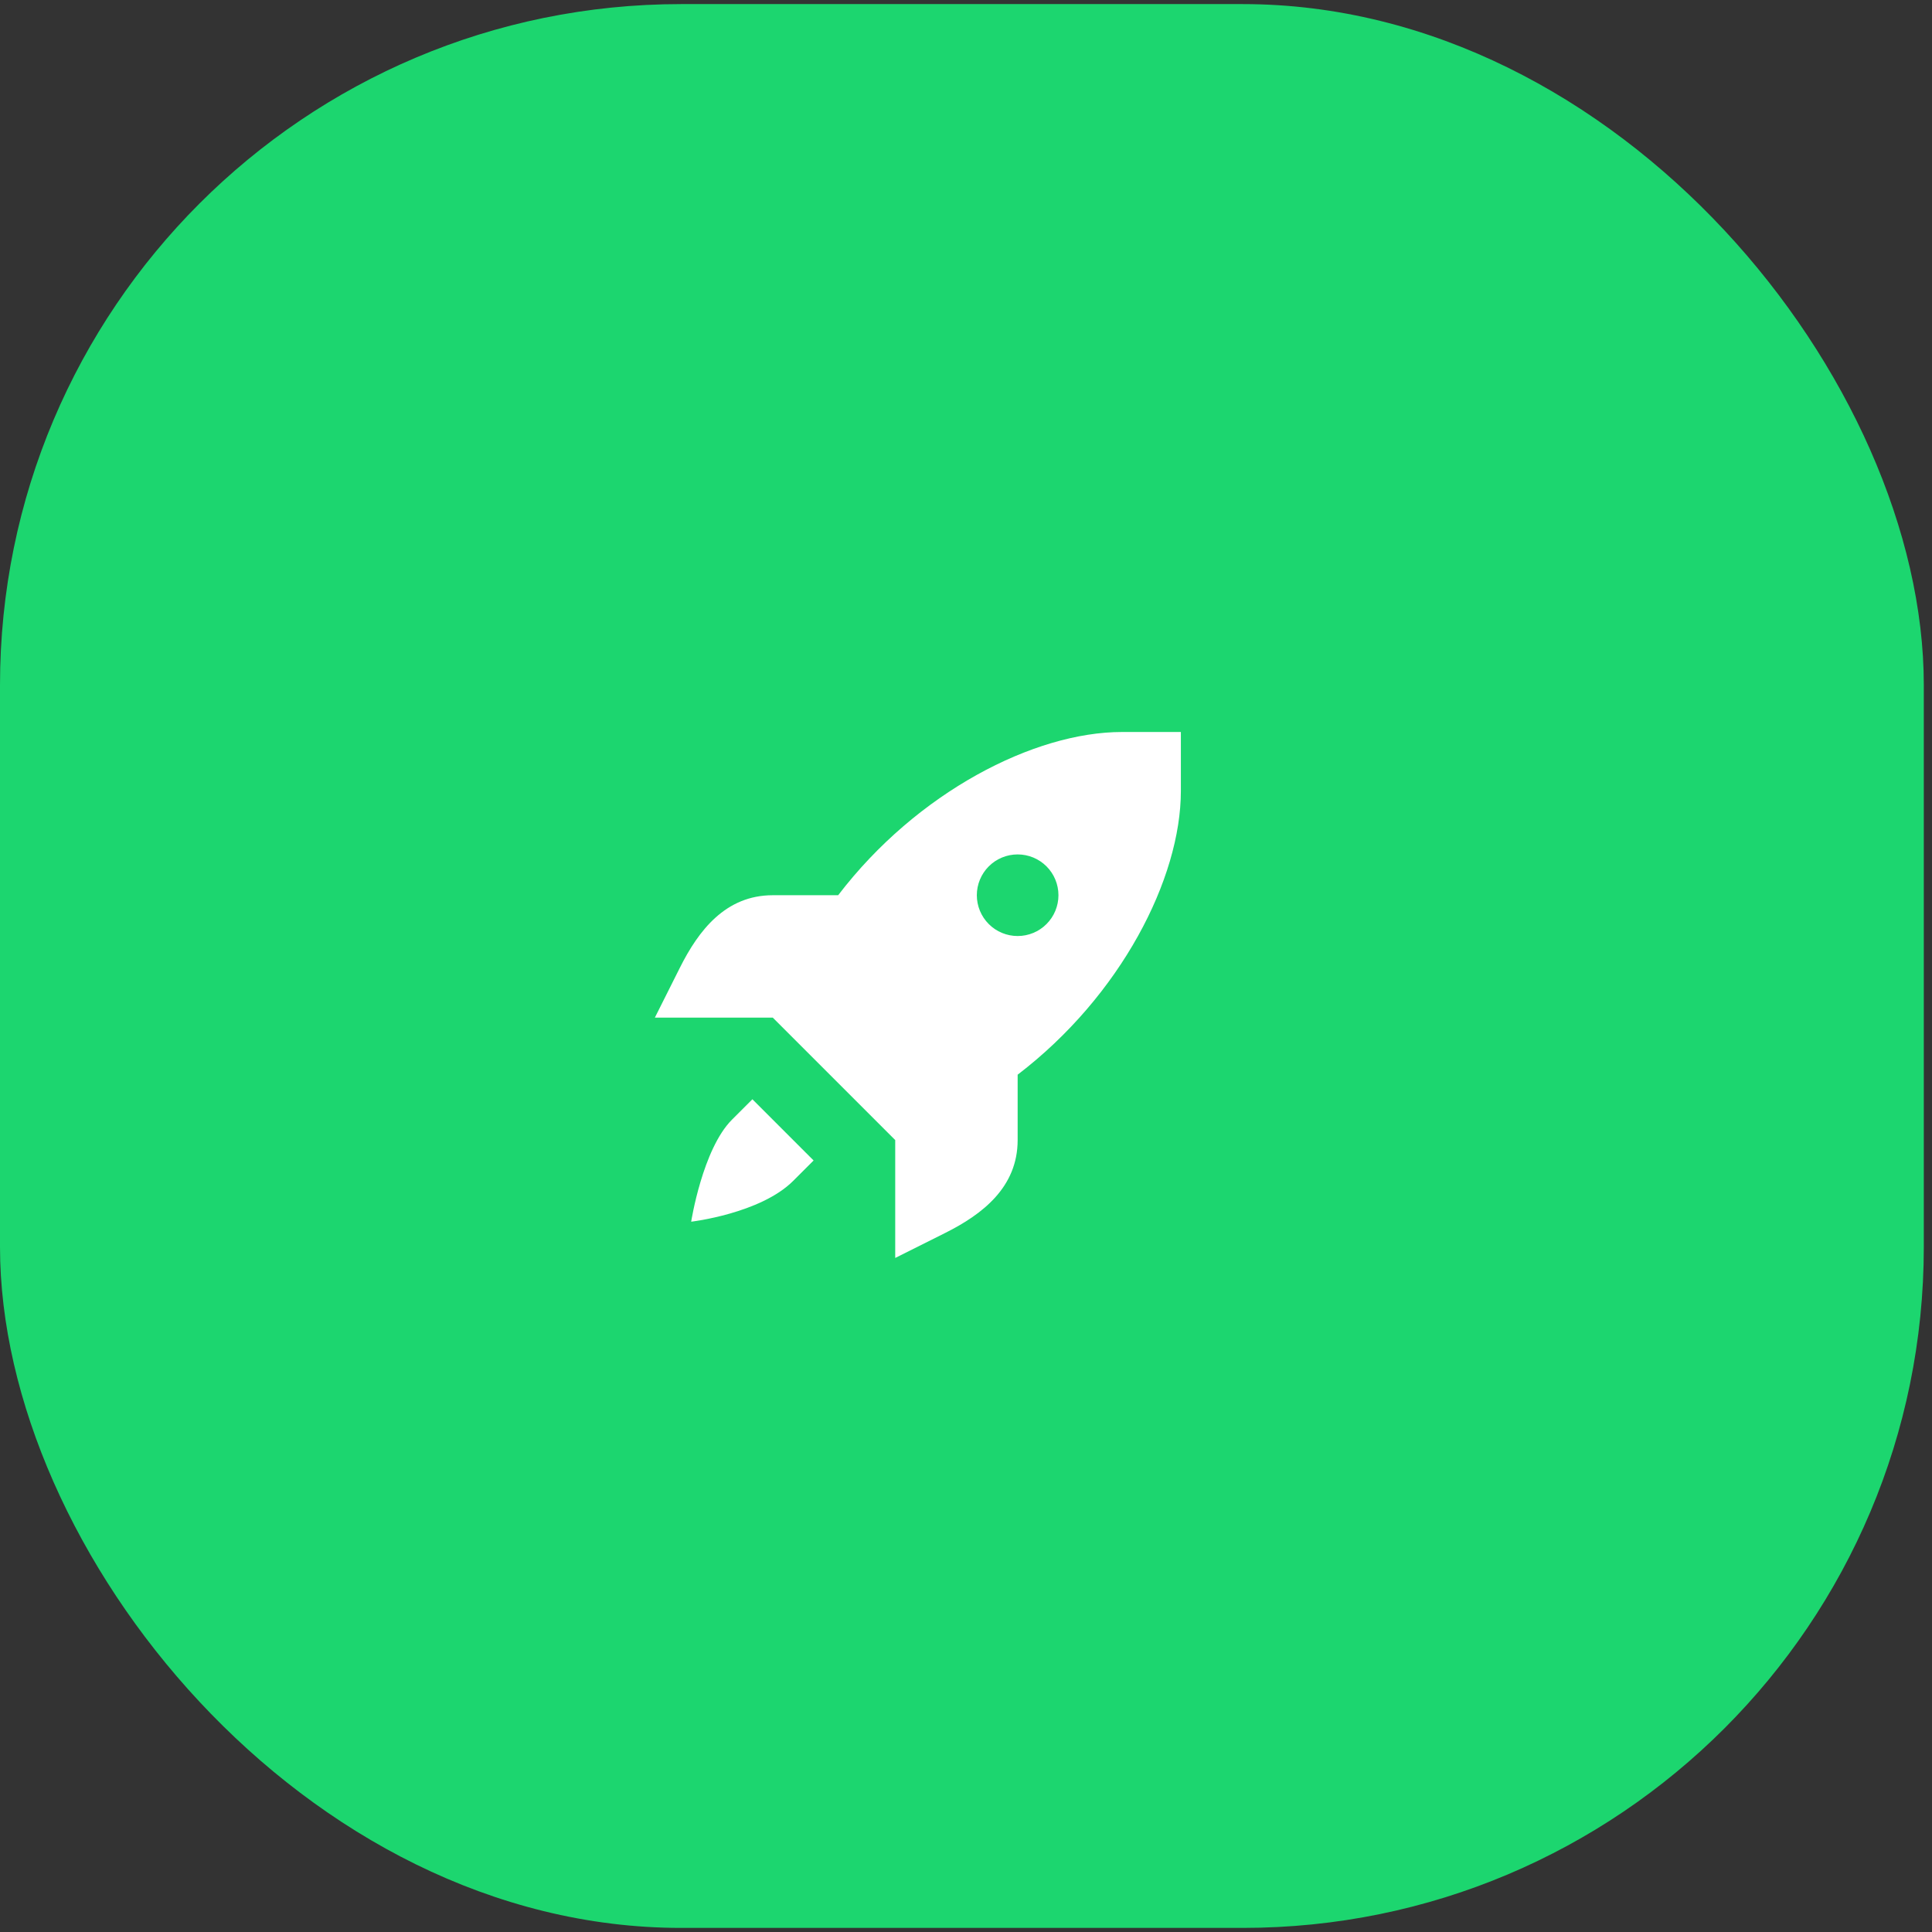
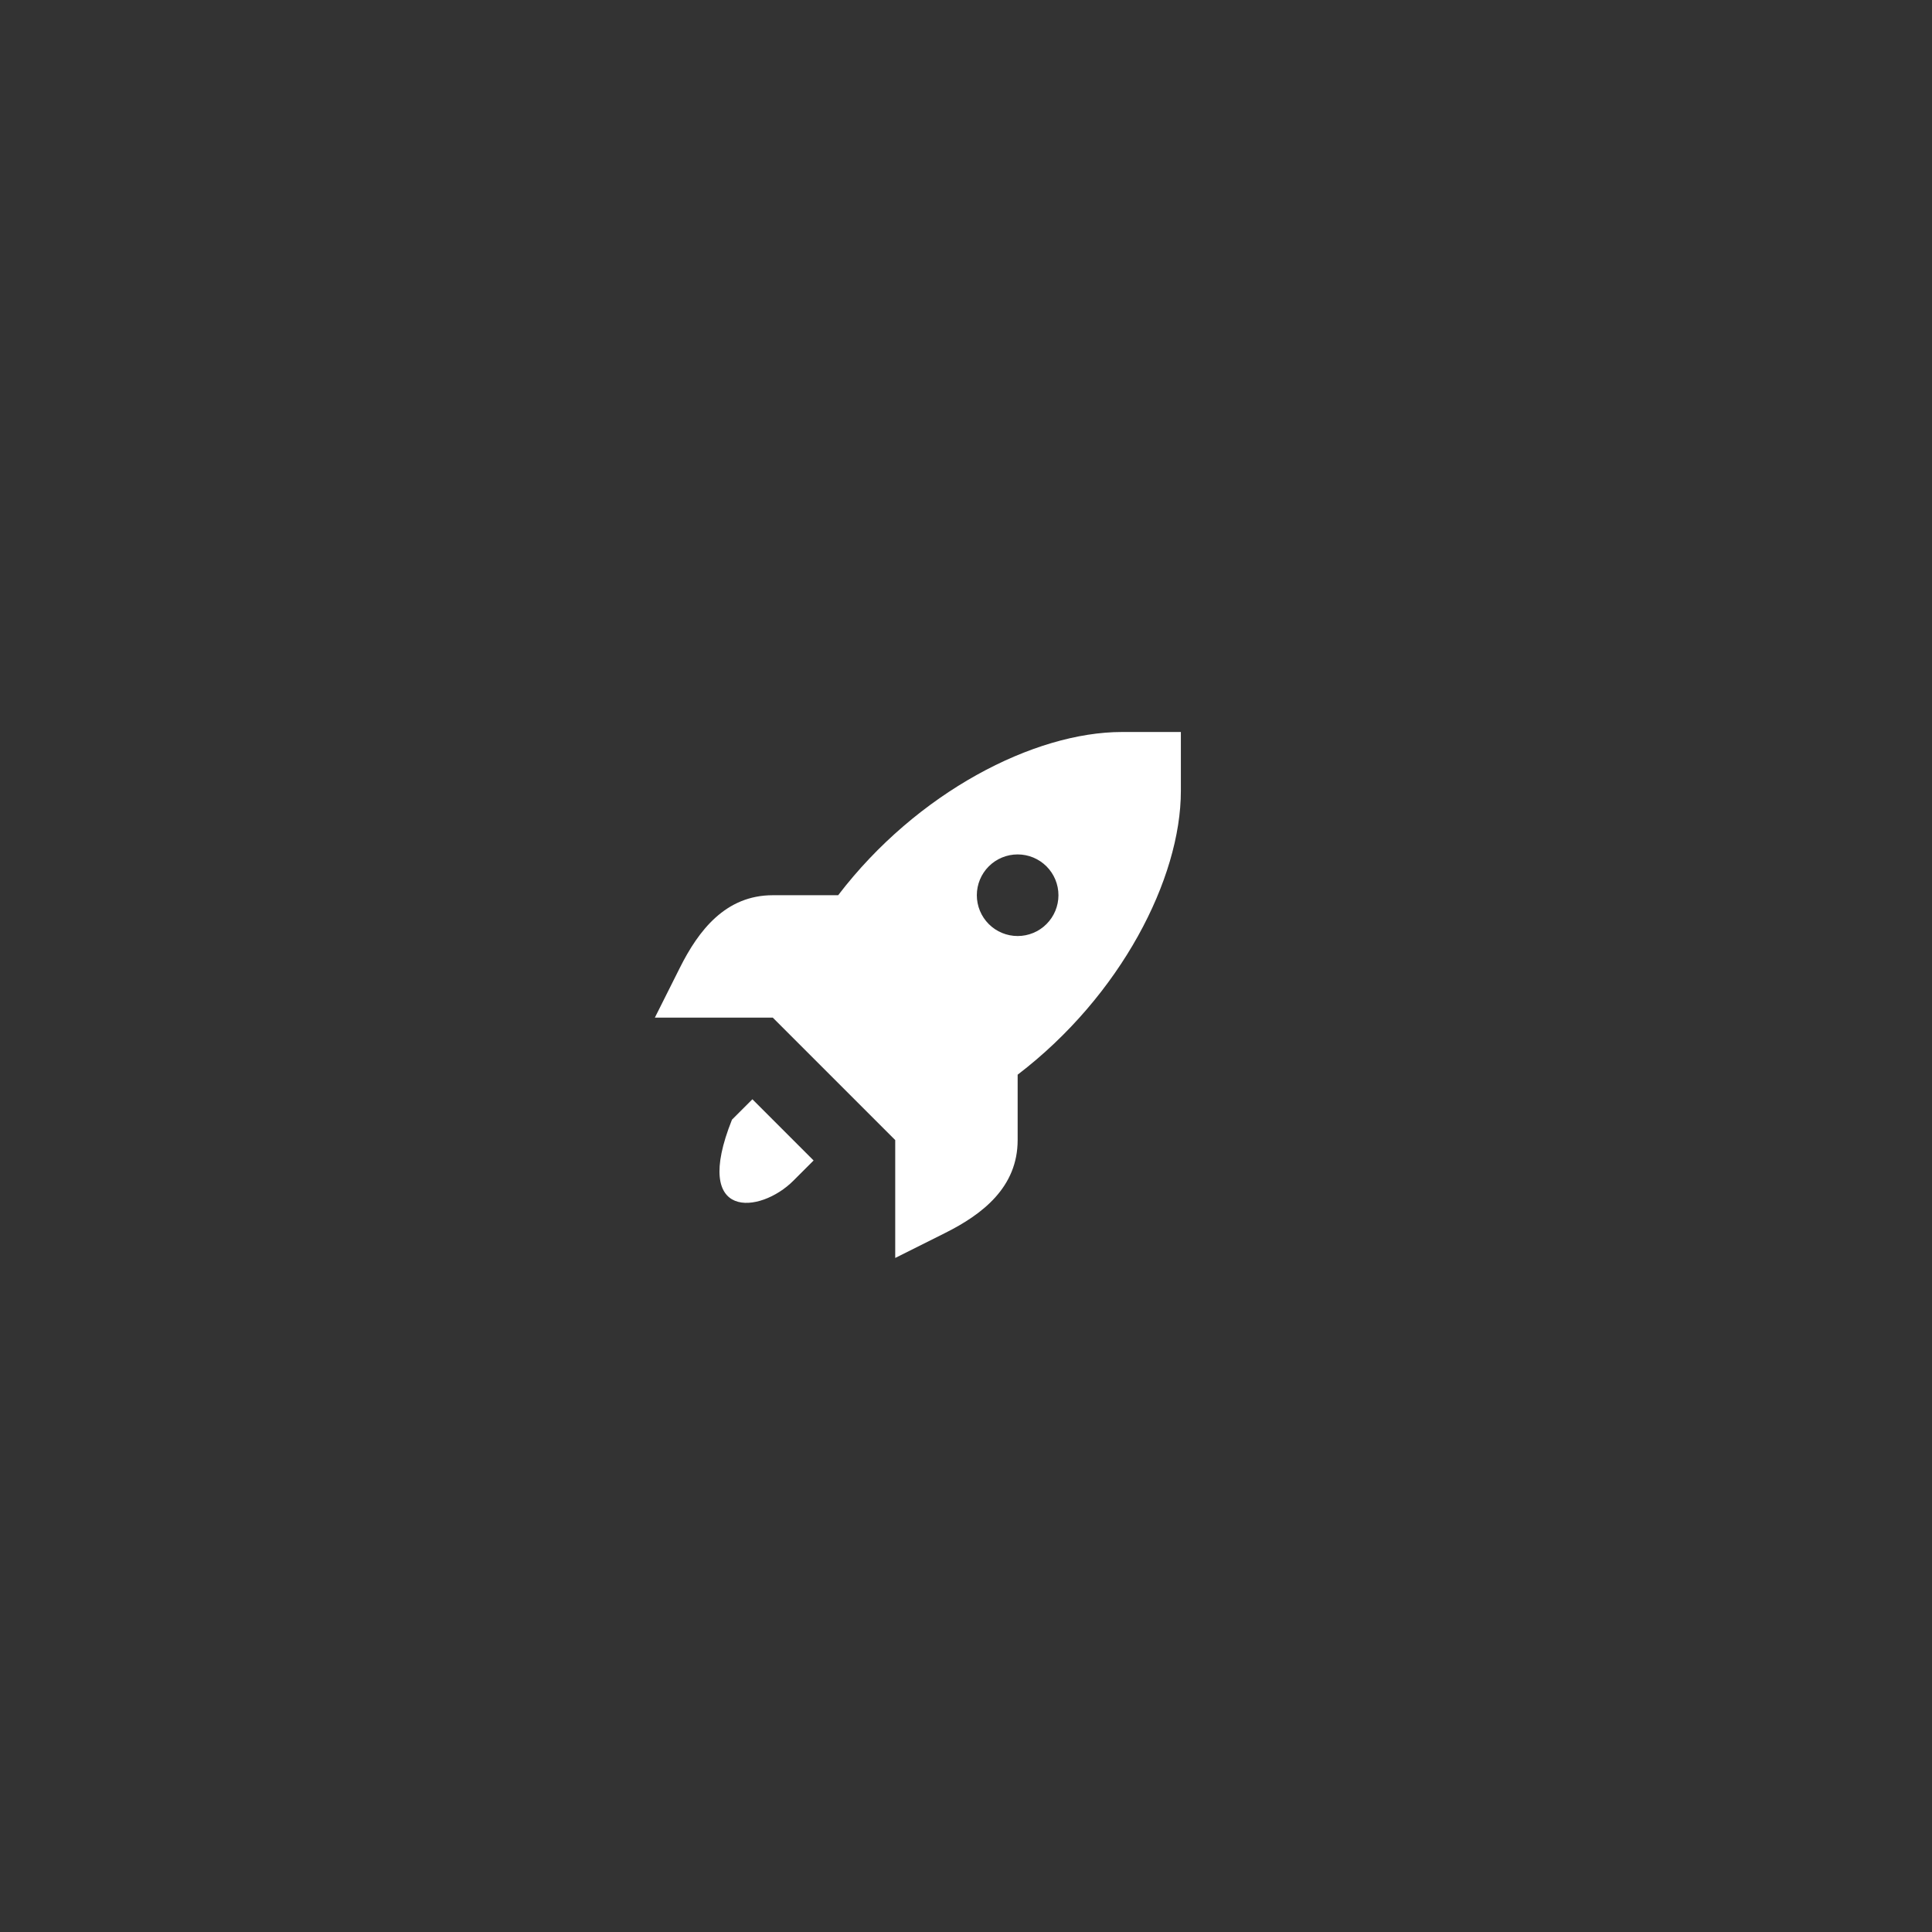
<svg xmlns="http://www.w3.org/2000/svg" width="101" height="101" viewBox="0 0 101 101" fill="none">
  <rect x="0" y="0" width="101" height="101" fill="#333333" stroke="none" />
-   <rect y="0.214" width="100.572" height="100.572" rx="35.601" fill="#1CD66F" />
-   <path d="M58.65 38.267C54.074 38.267 47.939 41.405 43.817 46.8H40.4C37.931 46.8 36.517 48.643 35.542 50.591L34.234 53.2H40.4L43.6 56.4L46.8 59.6V65.763L49.409 64.457C51.356 63.485 53.2 62.068 53.2 59.6V56.182C58.595 52.061 61.733 45.923 61.733 41.349V38.267H58.65ZM53.2 44.667C53.766 44.667 54.308 44.891 54.708 45.291C55.108 45.691 55.333 46.234 55.333 46.8C55.333 47.366 55.108 47.908 54.708 48.308C54.308 48.709 53.766 48.933 53.2 48.933C52.634 48.933 52.091 48.709 51.691 48.308C51.291 47.908 51.066 47.366 51.066 46.8C51.066 46.234 51.291 45.691 51.691 45.291C52.091 44.891 52.634 44.667 53.2 44.667ZM39.333 57.467L38.266 58.533C36.726 60.074 36.133 63.867 36.133 63.867C36.133 63.867 39.755 63.444 41.466 61.733L42.533 60.667L39.333 57.467Z" fill="white" />
+   <path d="M58.65 38.267C54.074 38.267 47.939 41.405 43.817 46.8H40.4C37.931 46.8 36.517 48.643 35.542 50.591L34.234 53.2H40.4L43.6 56.4L46.8 59.6V65.763L49.409 64.457C51.356 63.485 53.2 62.068 53.2 59.6V56.182C58.595 52.061 61.733 45.923 61.733 41.349V38.267H58.65ZM53.2 44.667C53.766 44.667 54.308 44.891 54.708 45.291C55.108 45.691 55.333 46.234 55.333 46.8C55.333 47.366 55.108 47.908 54.708 48.308C54.308 48.709 53.766 48.933 53.2 48.933C52.634 48.933 52.091 48.709 51.691 48.308C51.291 47.908 51.066 47.366 51.066 46.8C51.066 46.234 51.291 45.691 51.691 45.291C52.091 44.891 52.634 44.667 53.2 44.667ZM39.333 57.467L38.266 58.533C36.133 63.867 39.755 63.444 41.466 61.733L42.533 60.667L39.333 57.467Z" fill="white" />
</svg>